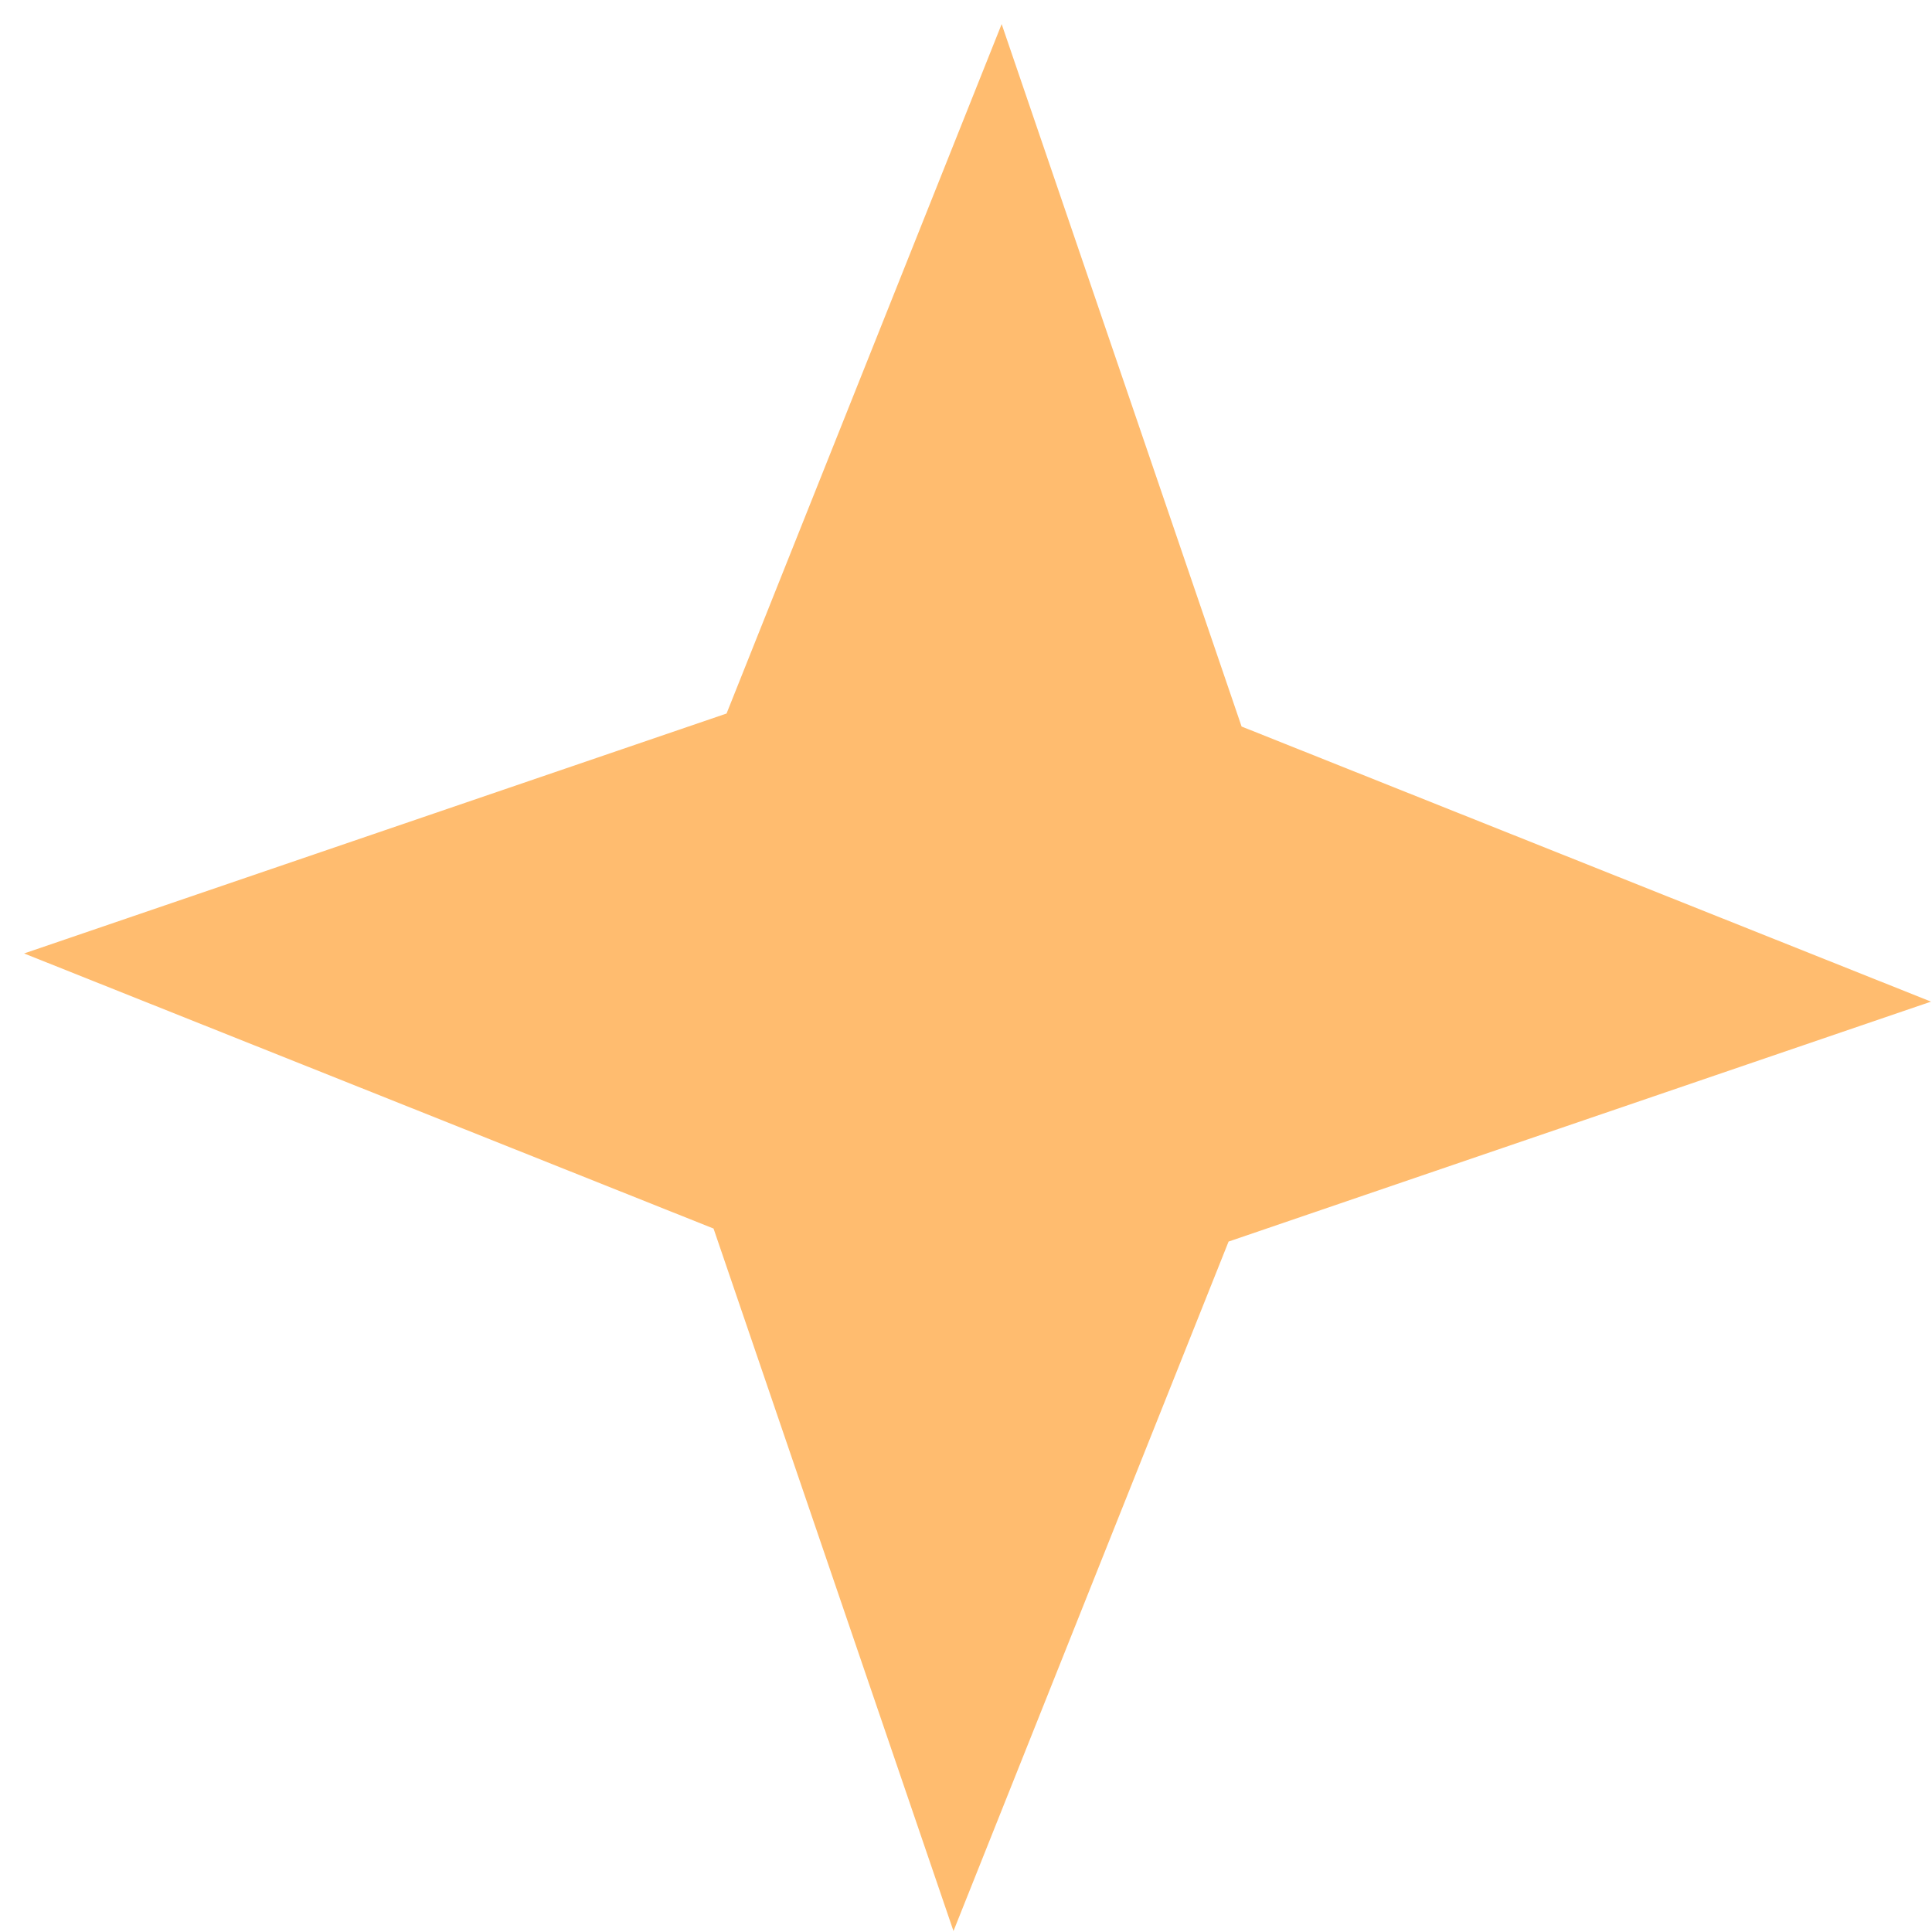
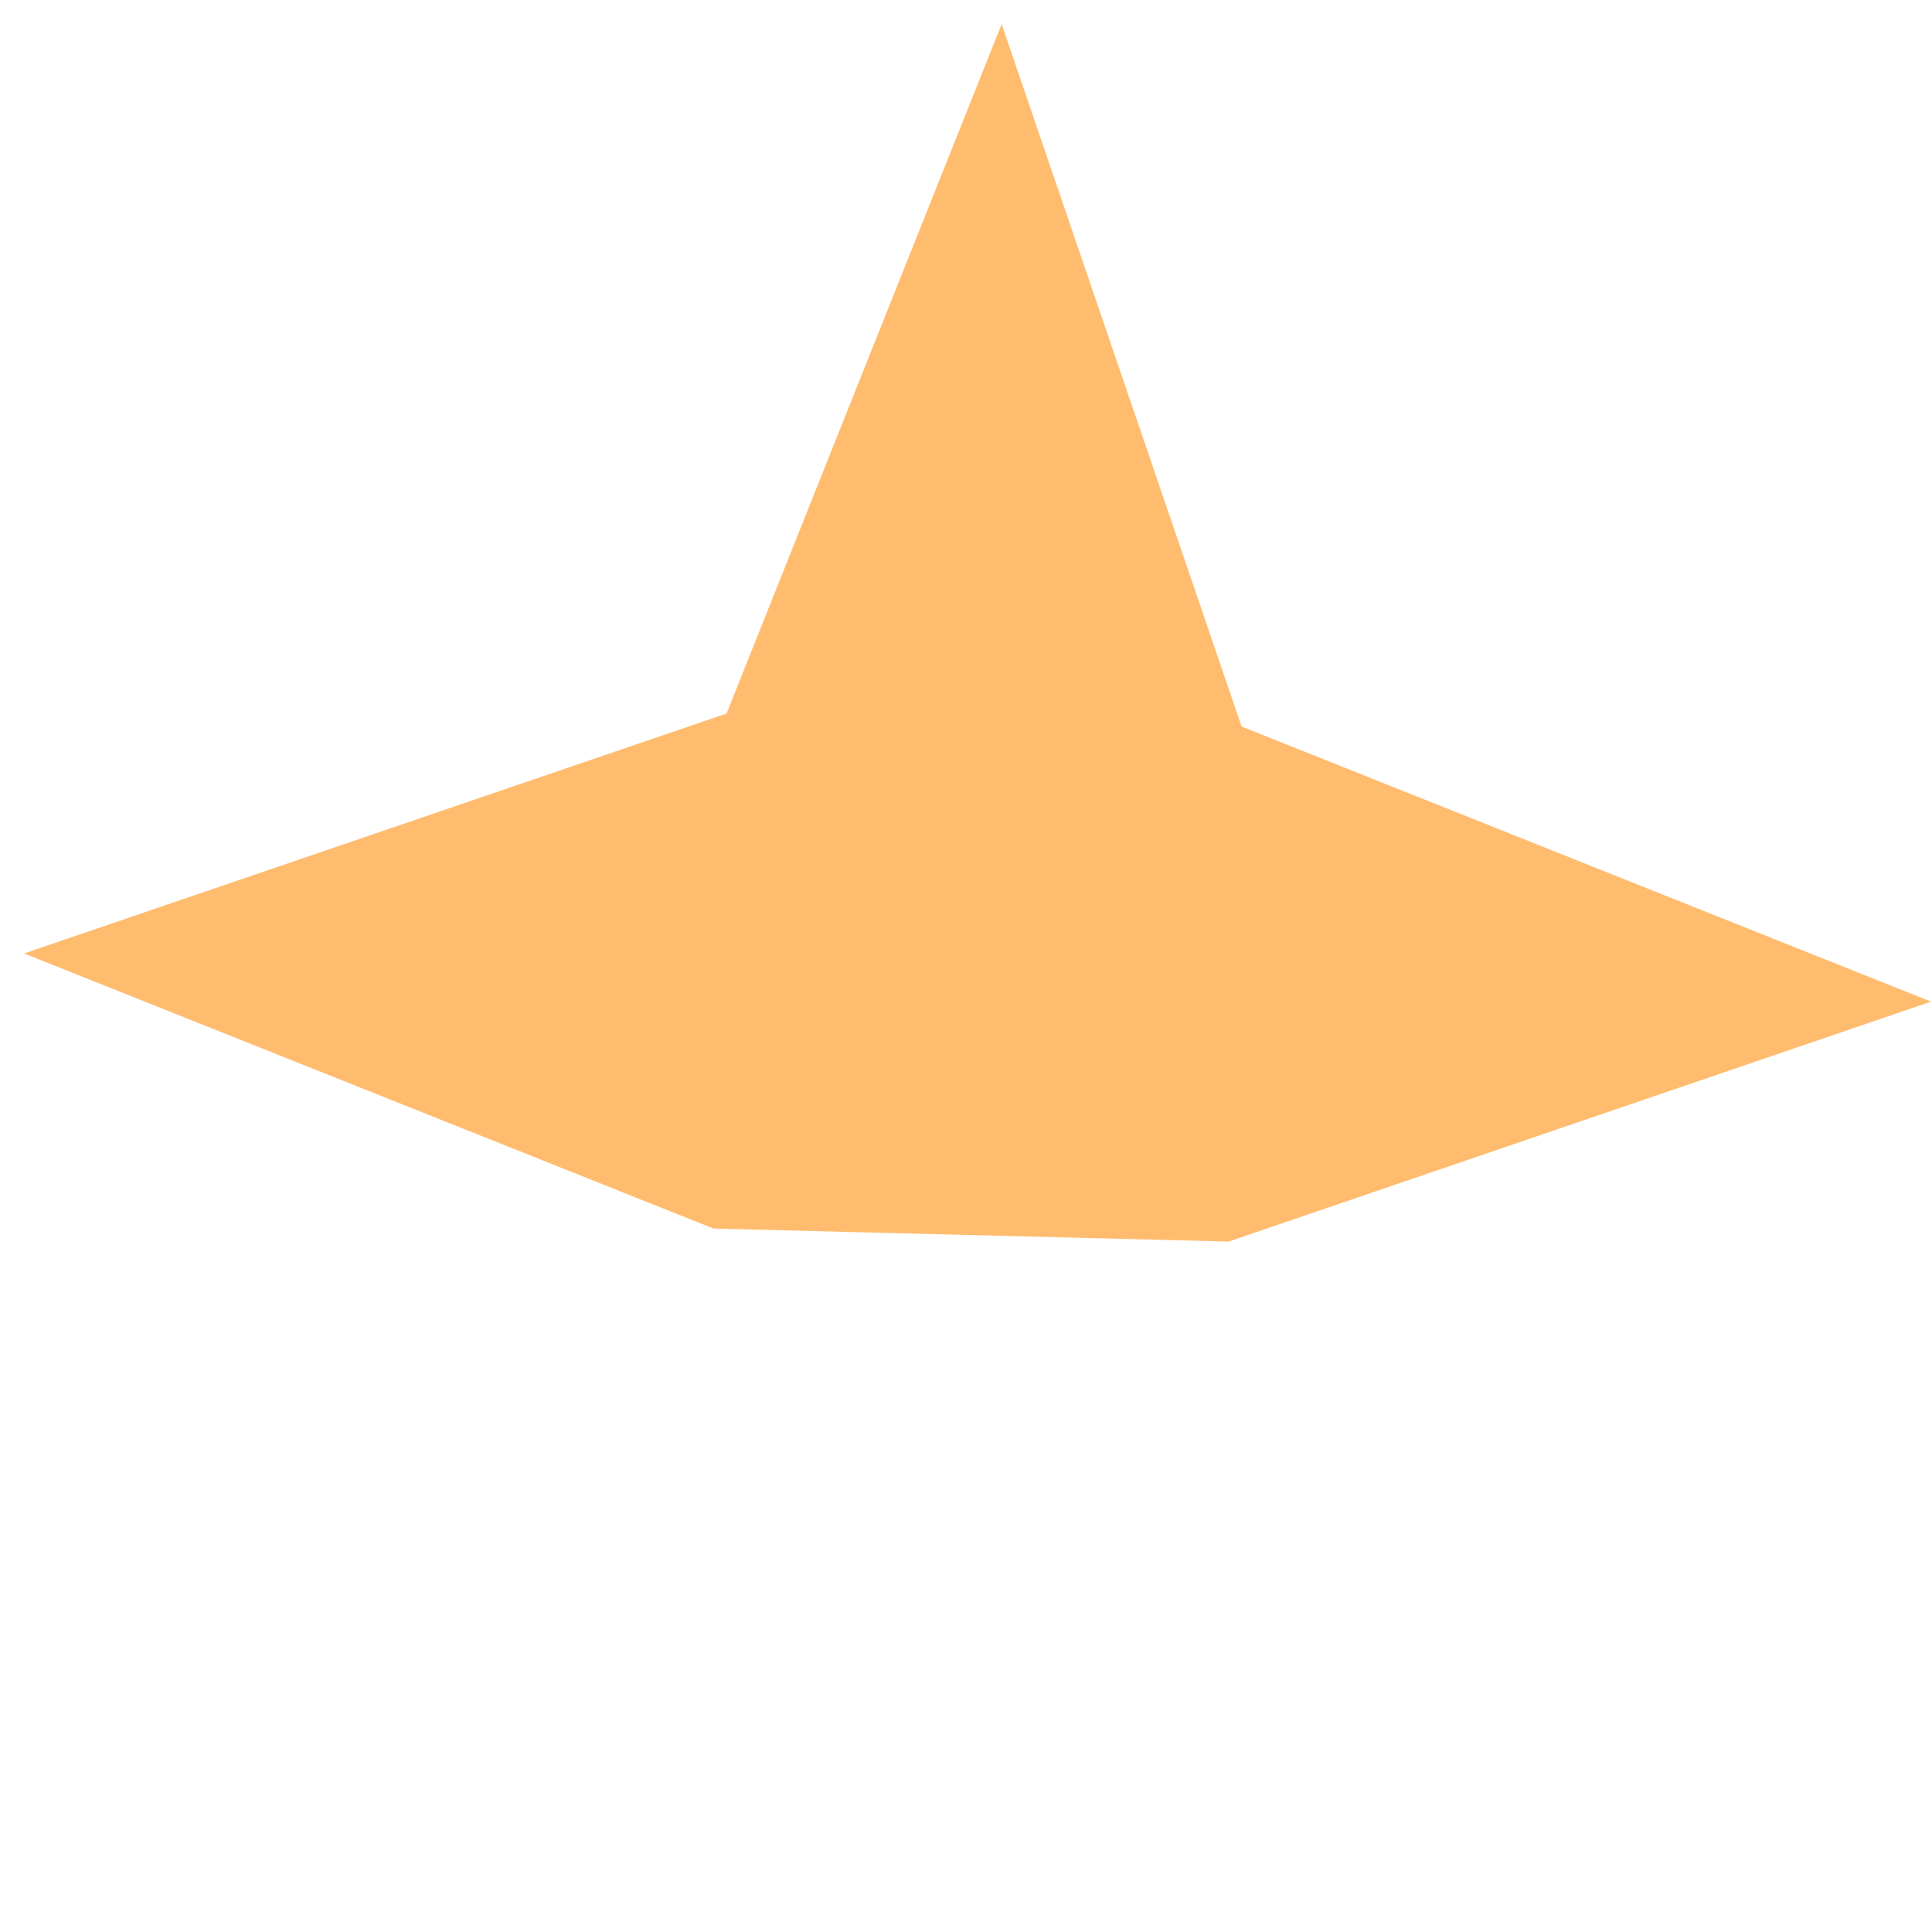
<svg xmlns="http://www.w3.org/2000/svg" width="79" height="79" viewBox="0 0 79 79" fill="none">
-   <path d="M78.961 40.957L50.237 50.768L38.988 78.96L29.177 50.236L0.985 38.987L29.709 29.176L40.958 0.985L50.769 29.708L78.961 40.957Z" fill="#FFBC6F" />
+   <path d="M78.961 40.957L50.237 50.768L29.177 50.236L0.985 38.987L29.709 29.176L40.958 0.985L50.769 29.708L78.961 40.957Z" fill="#FFBC6F" />
</svg>